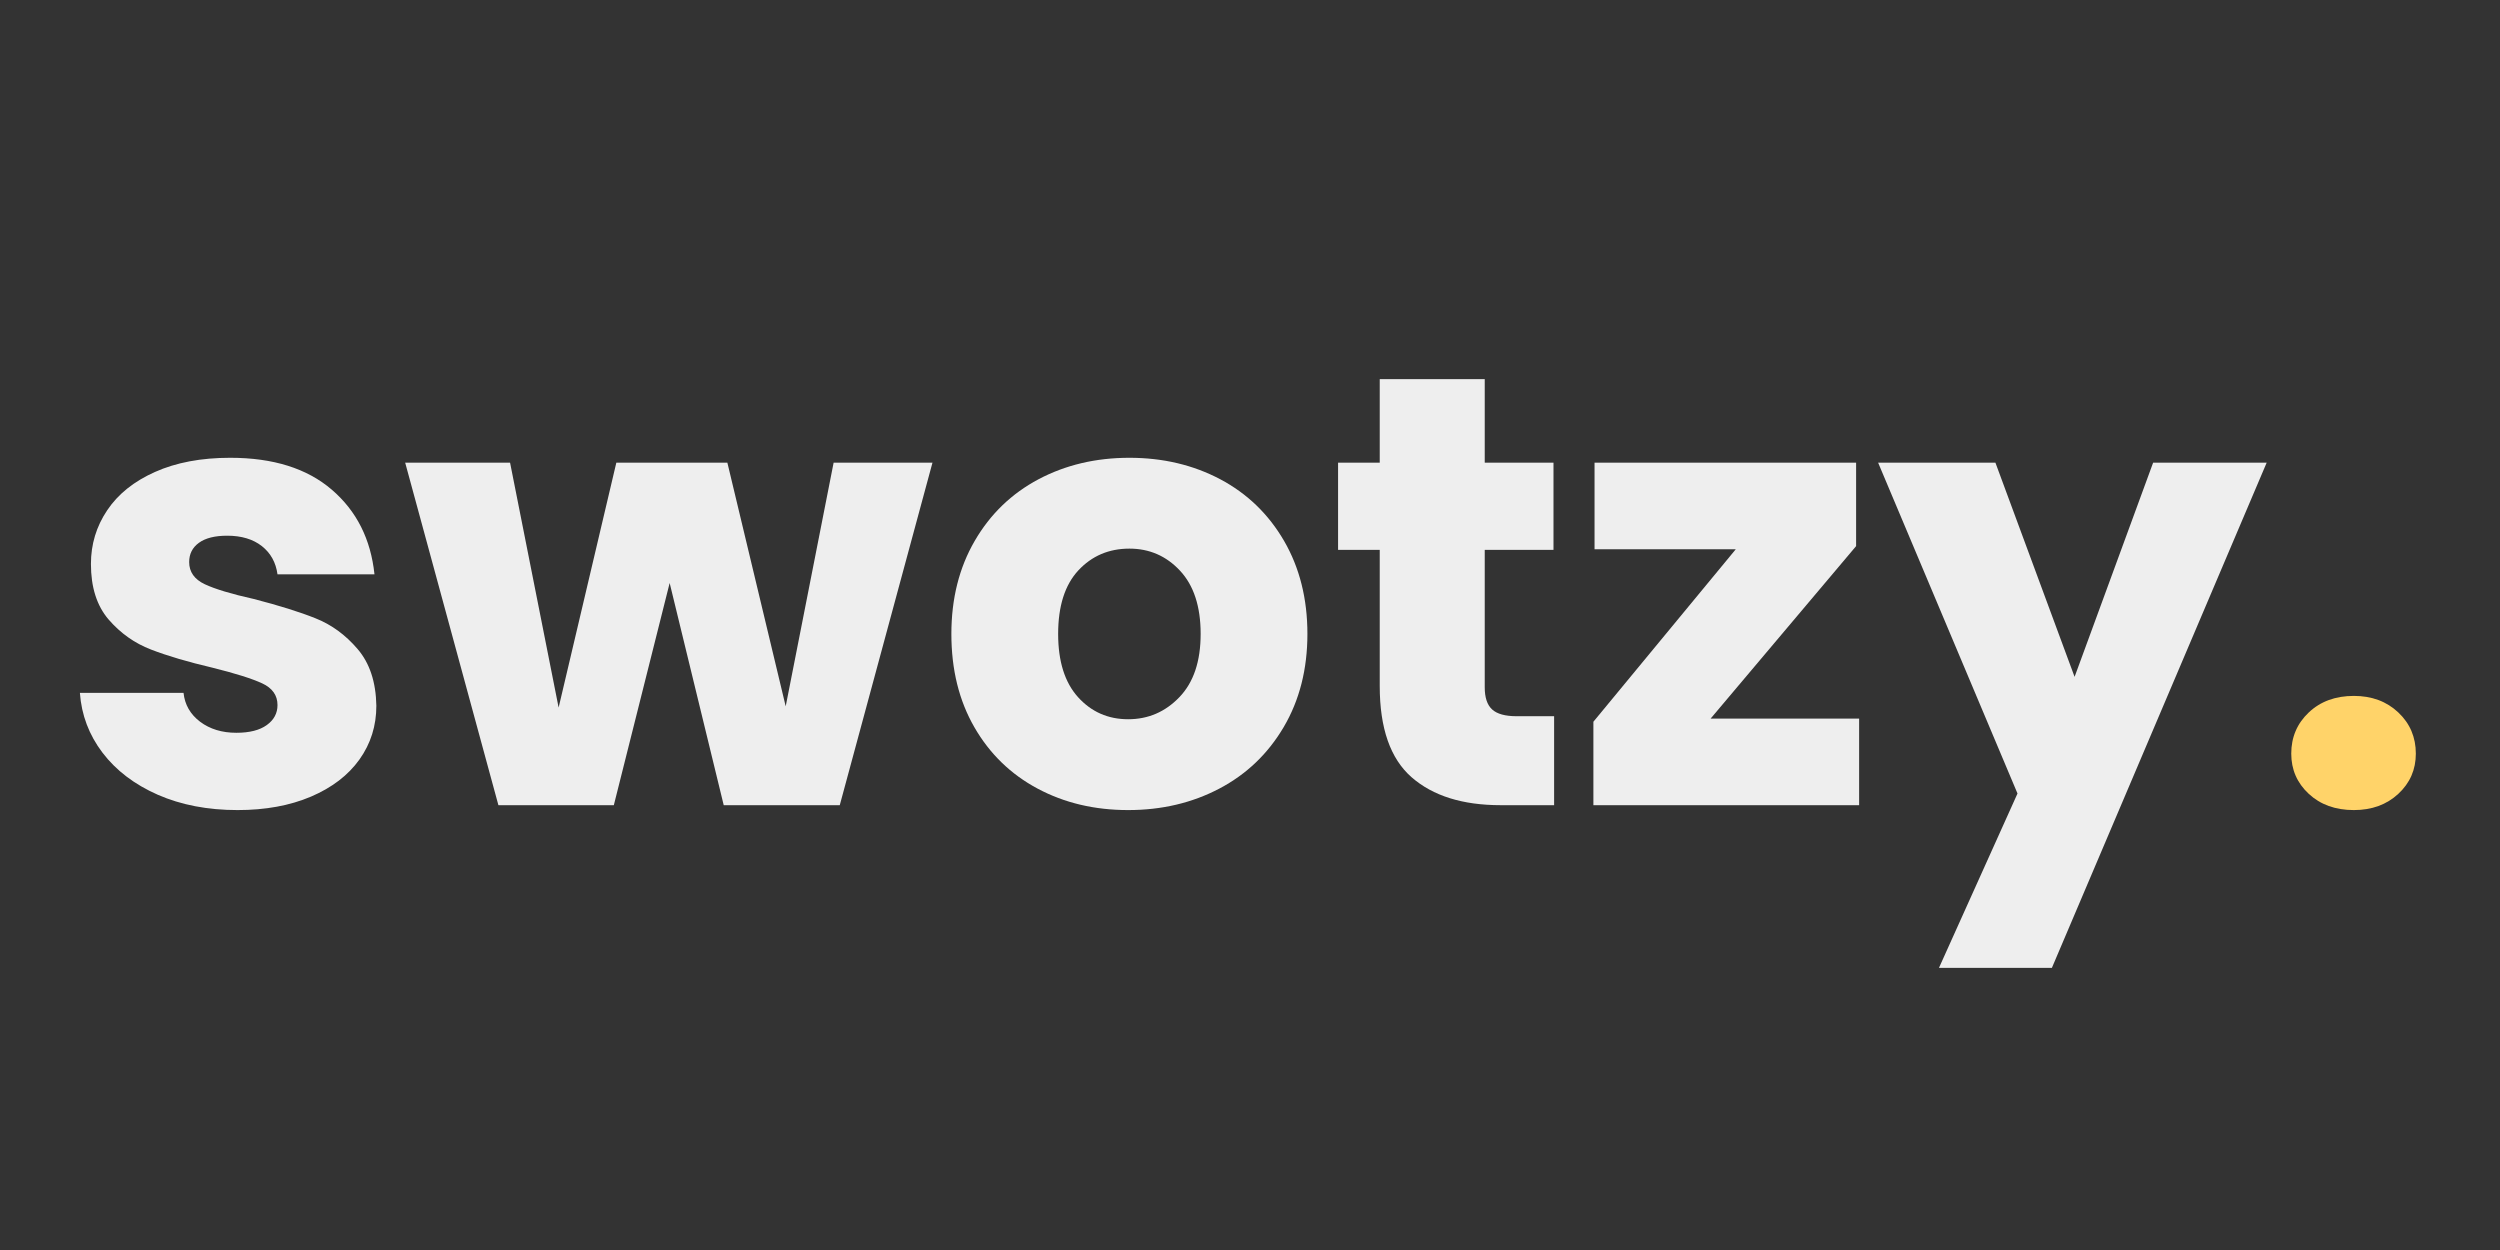
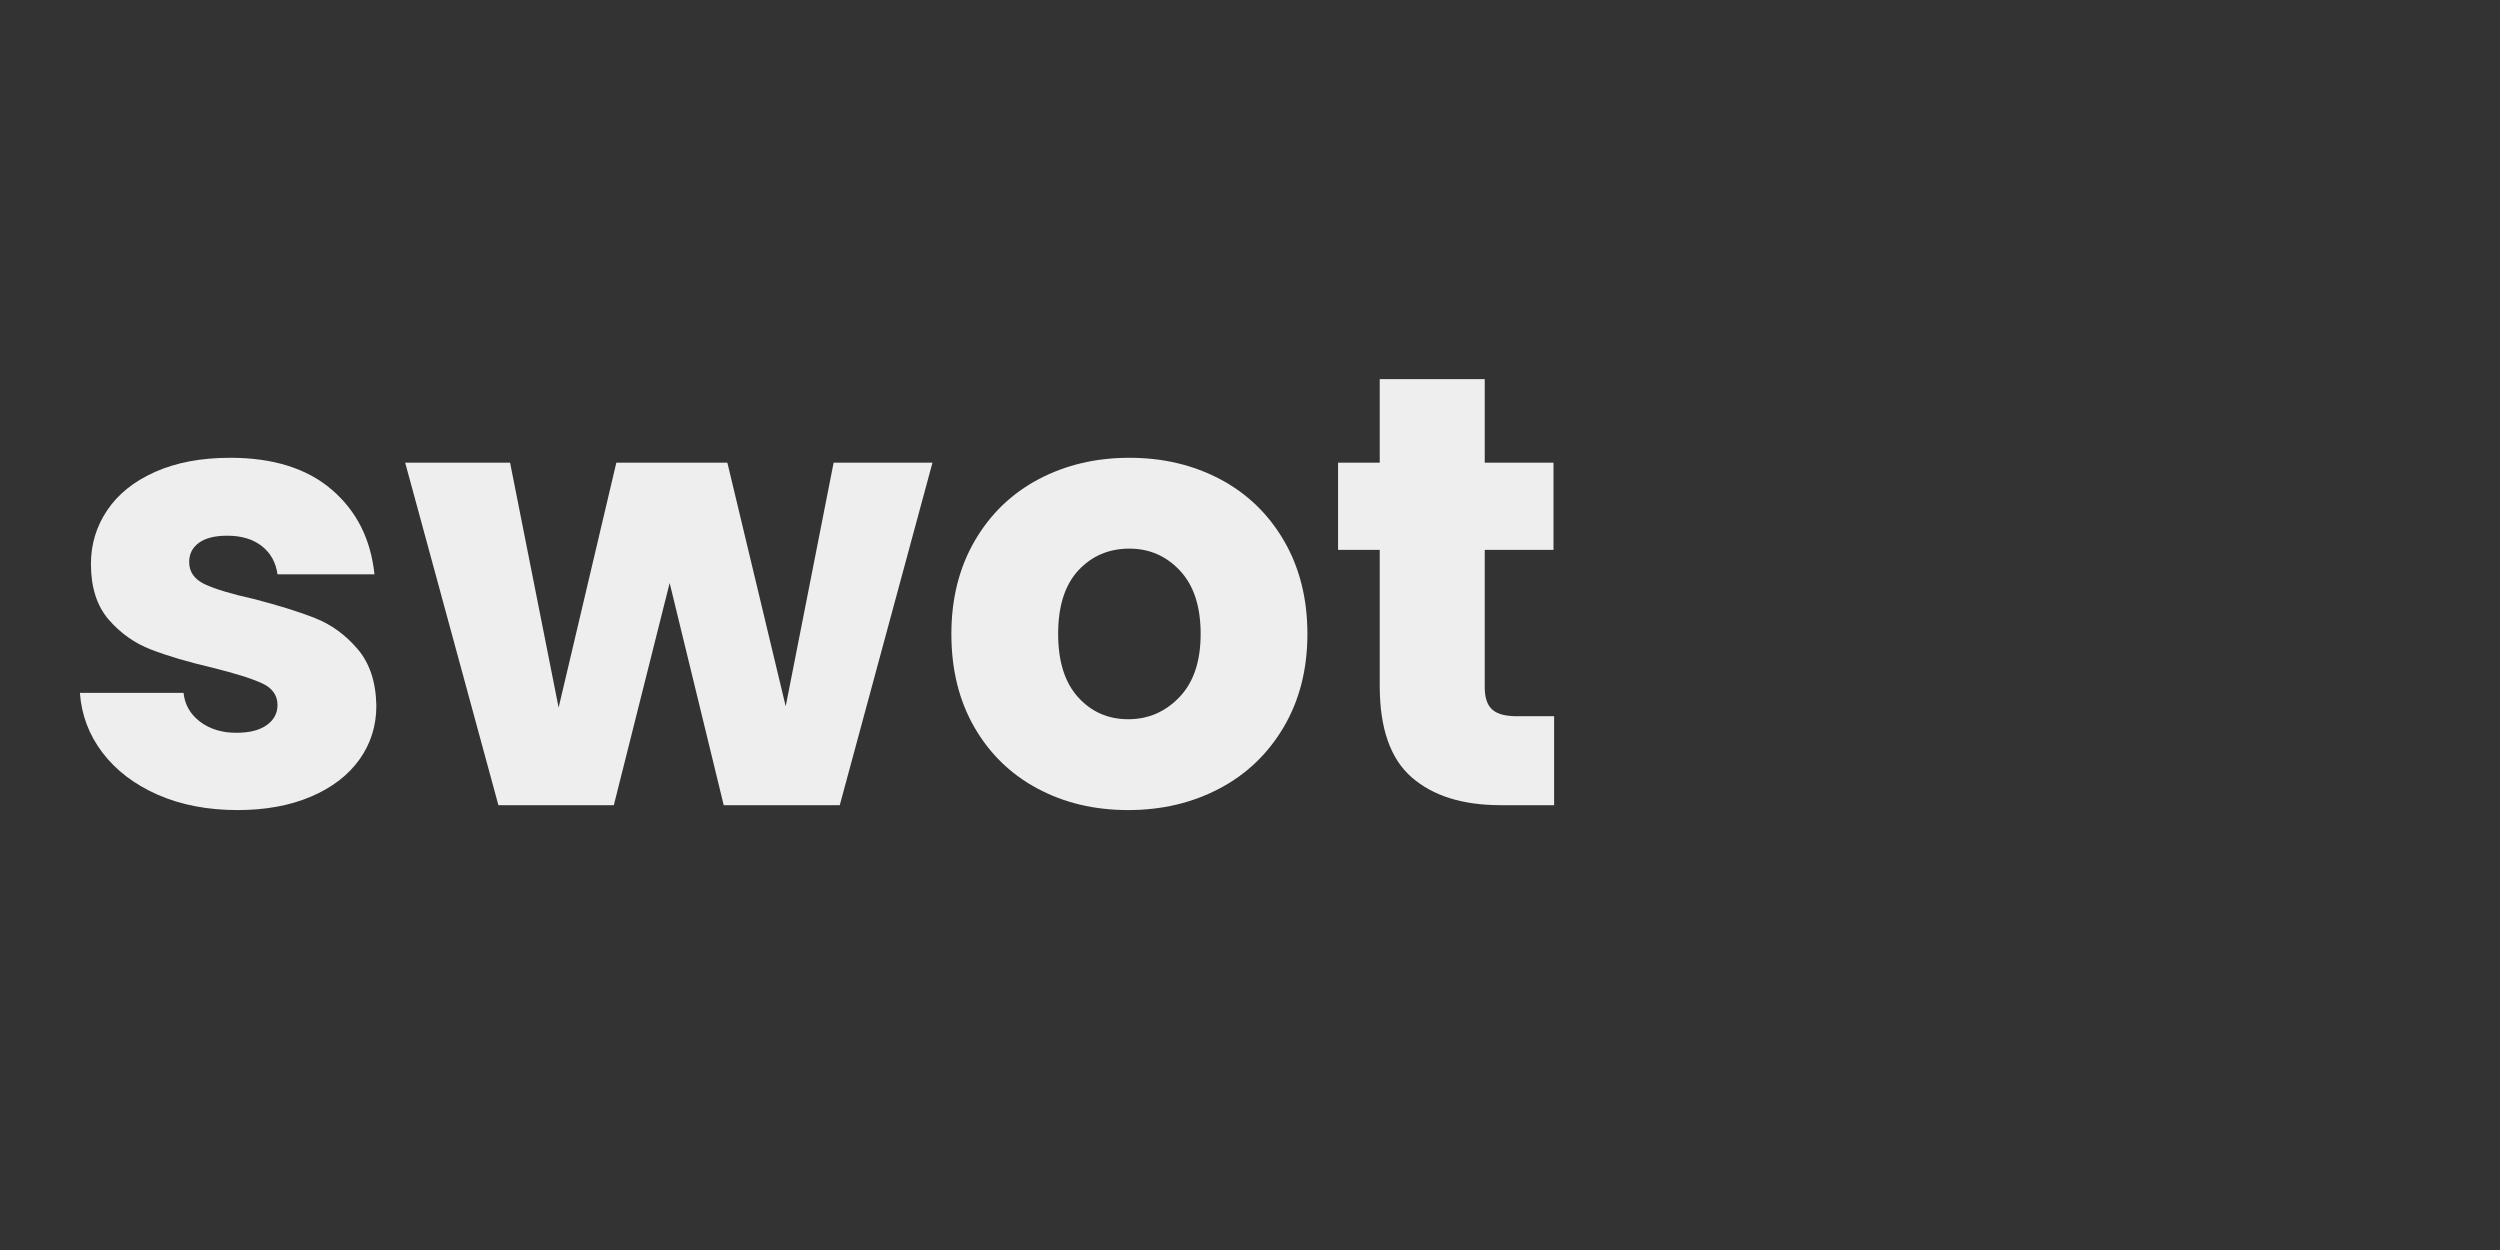
<svg xmlns="http://www.w3.org/2000/svg" width="500" zoomAndPan="magnify" viewBox="0 0 375 187.5" height="250" preserveAspectRatio="xMidYMid meet" version="1.0">
  <rect x="0" y="0" width="375" height="187.5" fill="#333333" stroke="none" />
  <defs>
    <g />
  </defs>
  <g fill="#eeeeee" fill-opacity="1">
    <g transform="translate(9.031, 120.777)">
      <g>
        <path d="M 26.609 0.734 C 22.129 0.734 18.141 -0.031 14.641 -1.562 C 11.141 -3.102 8.375 -5.207 6.344 -7.875 C 4.32 -10.539 3.191 -13.531 2.953 -16.844 L 18.5 -16.844 C 18.688 -15.07 19.516 -13.629 20.984 -12.516 C 22.461 -11.41 24.273 -10.859 26.422 -10.859 C 28.391 -10.859 29.91 -11.242 30.984 -12.016 C 32.055 -12.785 32.594 -13.785 32.594 -15.016 C 32.594 -16.484 31.82 -17.57 30.281 -18.281 C 28.75 -18.988 26.266 -19.77 22.828 -20.625 C 19.148 -21.488 16.082 -22.395 13.625 -23.344 C 11.164 -24.289 9.047 -25.789 7.266 -27.844 C 5.492 -29.906 4.609 -32.688 4.609 -36.188 C 4.609 -39.133 5.422 -41.816 7.047 -44.234 C 8.672 -46.66 11.062 -48.578 14.219 -49.984 C 17.383 -51.398 21.145 -52.109 25.5 -52.109 C 31.945 -52.109 37.023 -50.516 40.734 -47.328 C 44.453 -44.141 46.586 -39.906 47.141 -34.625 L 32.594 -34.625 C 32.352 -36.406 31.57 -37.816 30.25 -38.859 C 28.926 -39.898 27.191 -40.422 25.047 -40.422 C 23.203 -40.422 21.789 -40.066 20.812 -39.359 C 19.832 -38.648 19.344 -37.688 19.344 -36.469 C 19.344 -34.988 20.125 -33.879 21.688 -33.141 C 23.25 -32.41 25.688 -31.676 29 -30.938 C 32.812 -29.957 35.91 -28.988 38.297 -28.031 C 40.691 -27.082 42.797 -25.547 44.609 -23.422 C 46.422 -21.305 47.359 -18.473 47.422 -14.922 C 47.422 -11.91 46.578 -9.223 44.891 -6.859 C 43.203 -4.492 40.773 -2.633 37.609 -1.281 C 34.453 0.062 30.785 0.734 26.609 0.734 Z M 26.609 0.734 " />
      </g>
    </g>
  </g>
  <g fill="#eeeeee" fill-opacity="1">
    <g transform="translate(60.402, 120.777)">
      <g>
        <path d="M 79.469 -51.375 L 65.562 0 L 48.156 0 L 40.047 -33.328 L 31.672 0 L 14.359 0 L 0.375 -51.375 L 16.109 -51.375 L 23.391 -14.641 L 32.047 -51.375 L 48.703 -51.375 L 57.453 -14.828 L 64.641 -51.375 Z M 79.469 -51.375 " />
      </g>
    </g>
  </g>
  <g fill="#eeeeee" fill-opacity="1">
    <g transform="translate(140.128, 120.777)">
      <g>
        <path d="M 29.094 0.734 C 24.062 0.734 19.535 -0.336 15.516 -2.484 C 11.492 -4.629 8.332 -7.695 6.031 -11.688 C 3.727 -15.676 2.578 -20.344 2.578 -25.688 C 2.578 -30.969 3.742 -35.617 6.078 -39.641 C 8.41 -43.66 11.602 -46.742 15.656 -48.891 C 19.707 -51.035 24.25 -52.109 29.281 -52.109 C 34.312 -52.109 38.852 -51.035 42.906 -48.891 C 46.957 -46.742 50.148 -43.66 52.484 -39.641 C 54.816 -35.617 55.984 -30.969 55.984 -25.688 C 55.984 -20.406 54.801 -15.754 52.438 -11.734 C 50.07 -7.711 46.848 -4.629 42.766 -2.484 C 38.68 -0.336 34.125 0.734 29.094 0.734 Z M 29.094 -12.891 C 32.102 -12.891 34.664 -13.992 36.781 -16.203 C 38.906 -18.41 39.969 -21.57 39.969 -25.688 C 39.969 -29.801 38.938 -32.961 36.875 -35.172 C 34.82 -37.379 32.289 -38.484 29.281 -38.484 C 26.207 -38.484 23.656 -37.395 21.625 -35.219 C 19.602 -33.039 18.594 -29.863 18.594 -25.688 C 18.594 -21.57 19.586 -18.41 21.578 -16.203 C 23.578 -13.992 26.082 -12.891 29.094 -12.891 Z M 29.094 -12.891 " />
      </g>
    </g>
  </g>
  <g fill="#eeeeee" fill-opacity="1">
    <g transform="translate(198.773, 120.777)">
      <g>
        <path d="M 34.344 -13.344 L 34.344 0 L 26.328 0 C 20.617 0 16.164 -1.395 12.969 -4.188 C 9.781 -6.977 8.188 -11.535 8.188 -17.859 L 8.188 -38.297 L 1.938 -38.297 L 1.938 -51.375 L 8.188 -51.375 L 8.188 -63.906 L 23.938 -63.906 L 23.938 -51.375 L 34.25 -51.375 L 34.25 -38.297 L 23.938 -38.297 L 23.938 -17.672 C 23.938 -16.141 24.305 -15.035 25.047 -14.359 C 25.785 -13.68 27.016 -13.344 28.734 -13.344 Z M 34.344 -13.344 " />
      </g>
    </g>
  </g>
  <g fill="#eeeeee" fill-opacity="1">
    <g transform="translate(236.15, 120.777)">
      <g>
-         <path d="M 20.438 -12.984 L 42.719 -12.984 L 42.719 0 L 2.859 0 L 2.859 -12.516 L 24.219 -38.391 L 3.031 -38.391 L 3.031 -51.375 L 42.266 -51.375 L 42.266 -38.859 Z M 20.438 -12.984 " />
-       </g>
+         </g>
    </g>
  </g>
  <g fill="#eeeeee" fill-opacity="1">
    <g transform="translate(281.813, 120.777)">
      <g>
-         <path d="M 58.188 -51.375 L 25.969 24.406 L 9.031 24.406 L 20.812 -1.75 L -0.094 -51.375 L 17.5 -51.375 L 29.375 -19.25 L 41.156 -51.375 Z M 58.188 -51.375 " />
-       </g>
+         </g>
    </g>
  </g>
  <g fill="#ffd369" fill-opacity="1">
    <g transform="translate(340, 120.777)">
      <g>
-         <path d="M 13.078 0.734 C 10.316 0.734 8.062 -0.078 6.312 -1.703 C 4.562 -3.328 3.688 -5.336 3.688 -7.734 C 3.688 -10.191 4.562 -12.25 6.312 -13.906 C 8.062 -15.562 10.316 -16.391 13.078 -16.391 C 15.773 -16.391 18 -15.562 19.75 -13.906 C 21.5 -12.25 22.375 -10.191 22.375 -7.734 C 22.375 -5.336 21.5 -3.328 19.75 -1.703 C 18 -0.078 15.773 0.734 13.078 0.734 Z M 13.078 0.734 " />
-       </g>
+         </g>
    </g>
  </g>
</svg>